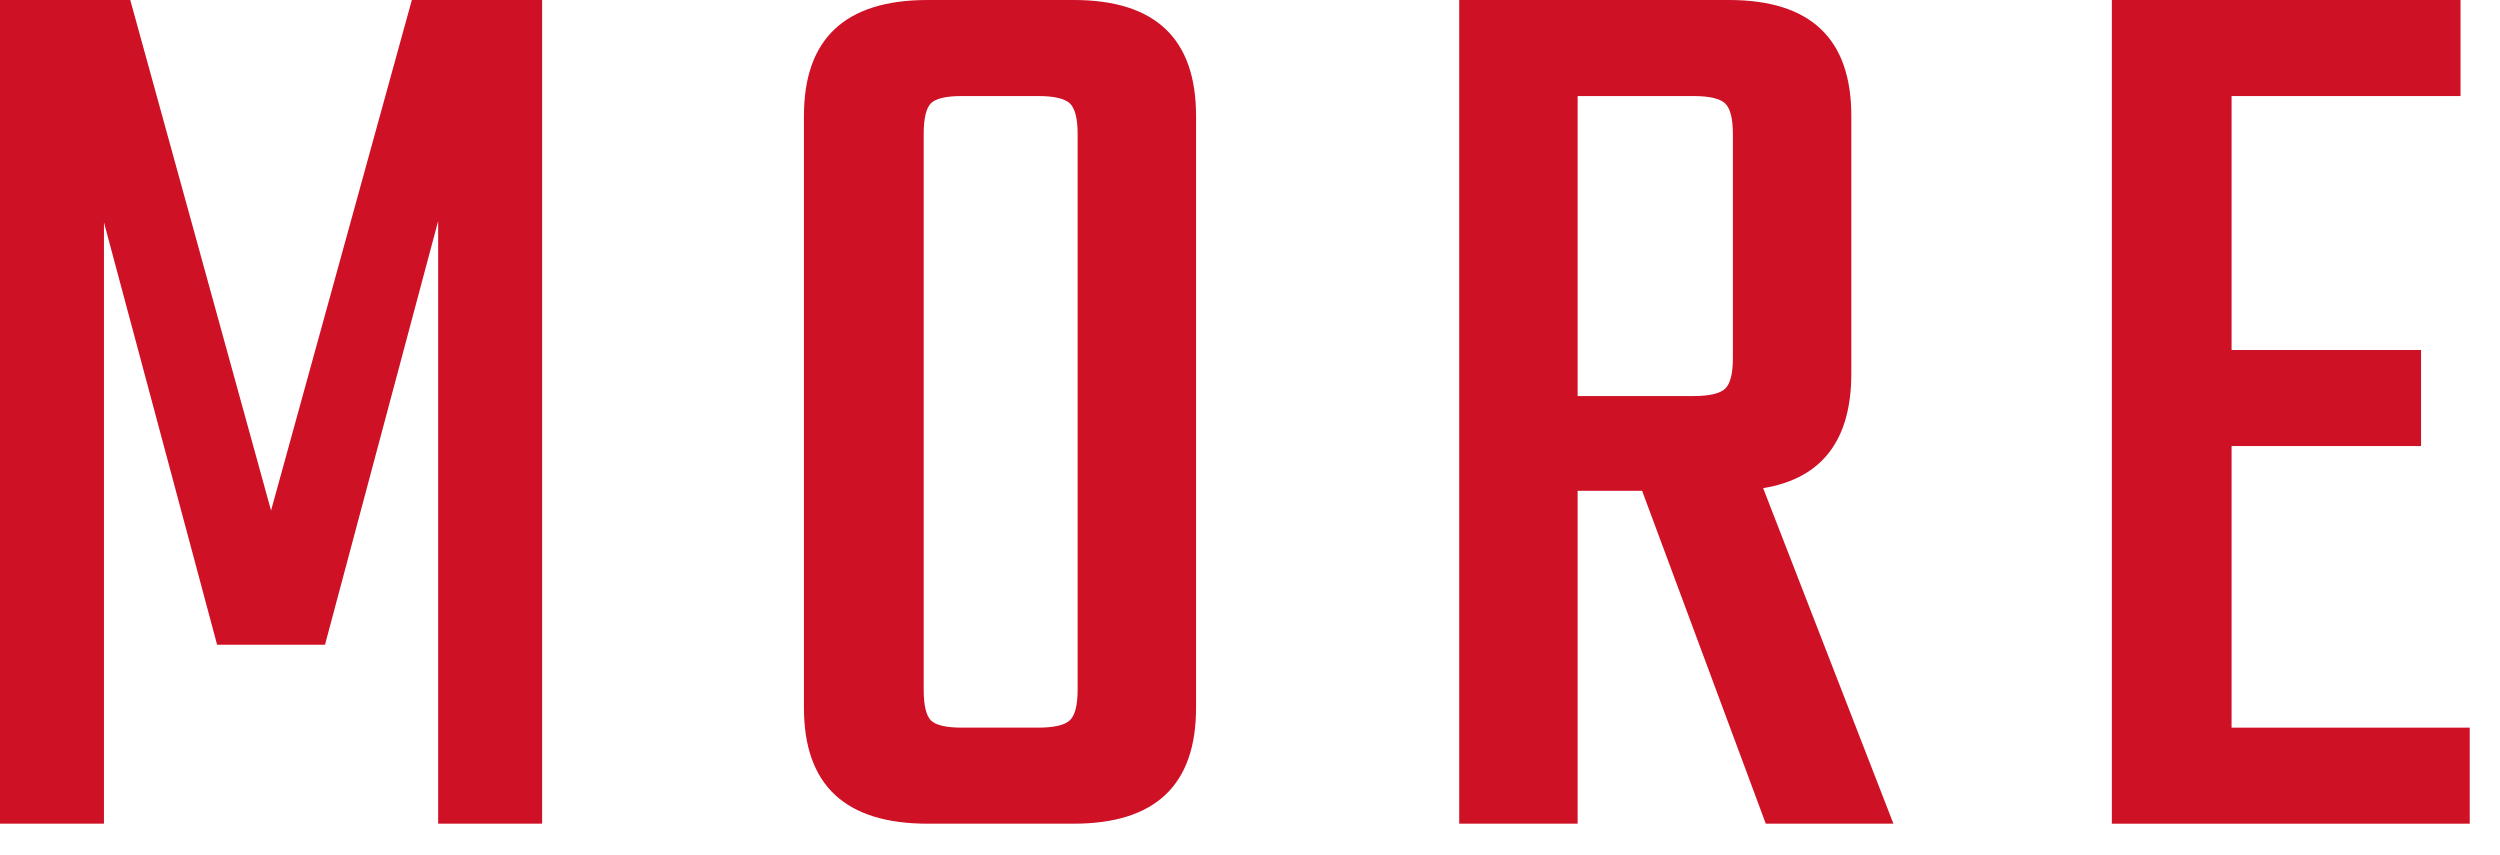
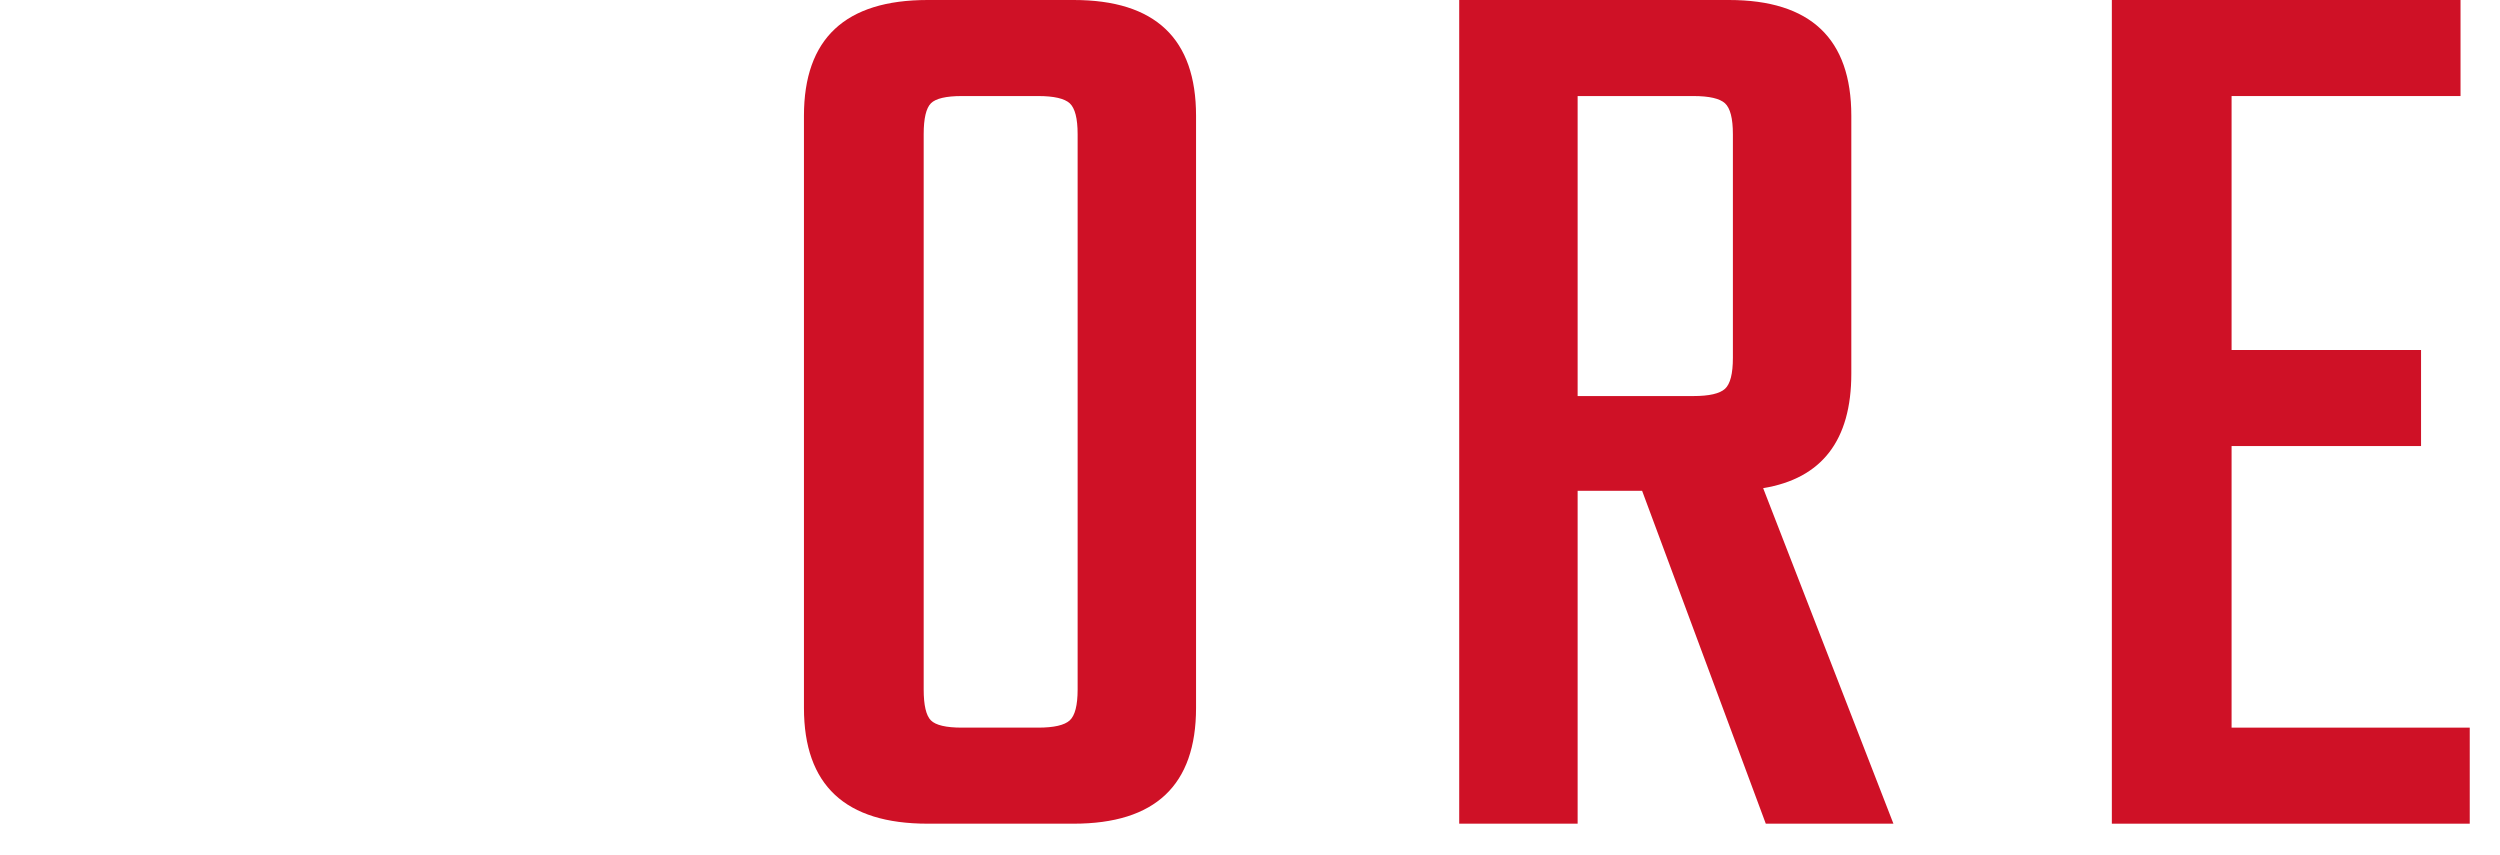
<svg xmlns="http://www.w3.org/2000/svg" width="38px" height="13px" viewBox="0 0 38 13" version="1.1">
  <title>Page 1</title>
  <desc>Created with Sketch.</desc>
  <defs />
  <g id="Page-1" stroke="none" stroke-width="1" fill="none" fill-rule="evenodd">
    <g transform="translate(0, -1)" fill="#CF1126">
-       <polygon id="Fill-1" points="6.26 1 4.12 8.76 1.98 1 0 1 0 13.52 1.58 13.52 1.58 4.38 3.3 10.8 4.94 10.8 6.66 4.36 6.66 13.52 8.24 13.52 8.24 1" />
      <g id="Group-9" transform="translate(12, 0.52)">
        <path d="M4.38,10.96 L4.38,2.52 C4.38,2.28 4.34,2.124 4.26,2.05 C4.18,1.977 4.02,1.94 3.78,1.94 L2.62,1.94 C2.38,1.94 2.223,1.977 2.15,2.05 C2.077,2.124 2.04,2.28 2.04,2.52 L2.04,10.96 C2.04,11.2 2.077,11.357 2.15,11.43 C2.223,11.503 2.38,11.54 2.62,11.54 L3.78,11.54 C4.02,11.54 4.18,11.503 4.26,11.43 C4.34,11.357 4.38,11.2 4.38,10.96 M2.1,0.48 L4.32,0.48 C5.56,0.48 6.18,1.067 6.18,2.24 L6.18,11.24 C6.18,12.414 5.56,13 4.32,13 L2.1,13 C0.847,13 0.22,12.414 0.22,11.24 L0.22,2.24 C0.22,1.067 0.847,0.48 2.1,0.48" id="Fill-2" />
        <g id="Group-6" transform="translate(10, 0)">
          <path d="M1.98,1.94 L1.98,6.5 L3.74,6.5 C3.98,6.5 4.14,6.463 4.22,6.39 C4.3,6.317 4.34,6.16 4.34,5.92 L4.34,2.52 C4.34,2.28 4.3,2.124 4.22,2.05 C4.14,1.977 3.98,1.94 3.74,1.94 L1.98,1.94 Z M1.98,7.94 L1.98,13 L0.18,13 L0.18,0.48 L4.28,0.48 C5.52,0.48 6.14,1.067 6.14,2.24 L6.14,6.16 C6.14,7.173 5.693,7.753 4.8,7.9 L6.78,13 L4.84,13 L2.96,7.94 L1.98,7.94 Z" id="Fill-4" />
        </g>
        <polygon id="Fill-7" points="21.92 11.54 25.54 11.54 25.54 13 20.1 13 20.1 0.48 25.4 0.48 25.4 1.94 21.92 1.94 21.92 5.8 24.8 5.8 24.8 7.26 21.92 7.26" />
      </g>
    </g>
  </g>
</svg>